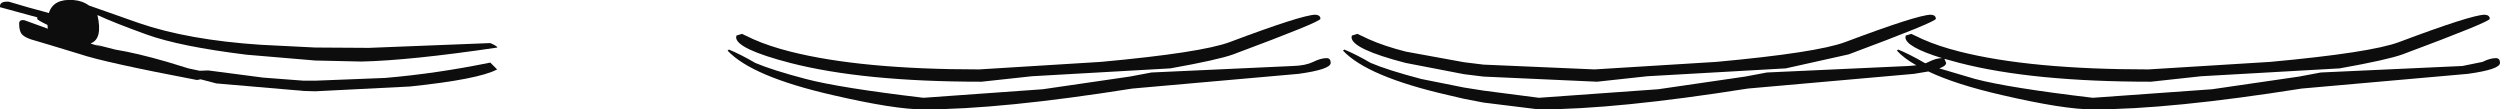
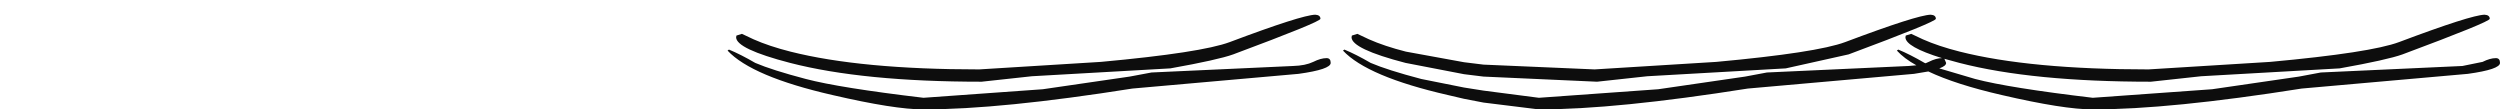
<svg xmlns="http://www.w3.org/2000/svg" height="16.0px" width="365.6px">
  <g transform="matrix(1.0, 0.0, 0.0, 1.0, -61.65, -34.6)">
-     <path d="M134.35 44.75 Q131.65 46.2 121.6 47.25 L107.75 47.95 106.05 47.9 105.6 47.85 104.35 47.75 93.3 46.8 91.0 46.2 90.45 46.3 Q76.8 43.7 73.3 42.5 L68.85 41.15 66.15 40.35 Q65.15 40.0 64.8 39.55 64.45 39.05 64.45 38.05 64.45 37.45 65.2 37.55 L68.65 38.8 68.6 38.4 68.6 38.25 Q67.05 37.5 67.1 37.35 67.05 37.2 67.15 37.15 L61.65 35.65 Q61.55 34.75 62.95 34.85 L65.85 35.7 68.8 36.5 Q69.45 34.4 72.35 34.6 73.7 34.7 74.65 35.4 L81.9 37.95 Q89.15 40.45 99.8 41.15 L107.75 41.55 115.6 41.6 133.35 40.9 Q134.3 41.3 134.4 41.55 121.55 43.45 114.5 43.6 L107.75 43.45 97.7 42.6 Q87.95 41.4 83.1 39.65 78.25 37.9 75.9 36.8 76.7 40.3 74.9 40.95 L75.05 41.0 75.0 41.0 76.45 41.45 75.55 41.1 78.5 41.85 Q81.6 42.35 86.1 43.65 L89.2 44.6 90.85 44.95 92.1 44.9 100.15 45.95 106.05 46.4 107.75 46.4 117.95 46.0 Q125.55 45.35 133.35 43.75 L134.35 44.75" fill="#0d0d0d" fill-rule="evenodd" stroke="none" />
    <path d="M424.7 43.65 Q425.8 43.1 426.65 43.1 427.25 43.1 427.25 43.8 427.25 44.75 422.55 45.4 L398.25 47.55 Q379.0 50.6 367.7 50.6 363.45 50.6 354.4 48.5 347.65 46.95 343.65 45.05 L341.55 45.4 317.25 47.55 Q298.0 50.6 286.7 50.6 L278.6 49.6 275.75 49.05 273.4 48.5 Q261.6 45.8 258.05 42.0 L258.25 41.85 Q259.95 42.55 262.1 43.8 264.55 44.85 269.5 46.15 L275.75 47.4 278.6 47.85 286.7 48.9 304.15 47.65 316.85 45.8 320.05 45.2 340.75 44.25 341.9 44.15 Q340.1 43.15 339.05 42.0 L339.25 41.85 Q340.95 42.55 343.1 43.8 L343.25 43.85 343.7 43.65 Q344.8 43.1 345.65 43.1 340.3 41.45 340.3 40.05 L340.35 39.8 341.15 39.55 342.85 40.35 Q345.1 41.35 348.25 42.15 358.55 44.75 375.85 44.75 L393.65 43.65 Q408.35 42.3 412.5 40.75 423.0 36.8 425.0 36.75 425.75 36.8 425.75 37.35 425.75 37.8 413.0 42.55 410.8 43.35 403.8 44.6 L383.55 45.75 376.2 46.55 Q358.85 46.55 348.2 43.8 L346.0 43.2 346.25 43.8 Q346.25 44.25 345.25 44.6 L350.5 46.15 Q355.45 47.45 367.7 48.9 L385.15 47.65 397.85 45.8 401.05 45.2 421.75 44.25 424.7 43.65 M344.0 36.75 Q344.75 36.8 344.75 37.35 344.75 37.8 332.0 42.55 L322.8 44.6 302.55 45.75 295.2 46.55 278.6 45.8 275.75 45.45 267.2 43.8 Q259.3 41.75 259.3 40.05 L259.35 39.8 260.15 39.55 261.85 40.35 Q264.1 41.35 267.25 42.15 L275.75 43.7 278.6 44.05 294.85 44.75 312.65 43.65 Q327.35 42.3 331.5 40.75 342.0 36.8 344.0 36.75 M256.25 43.8 Q256.25 44.75 251.55 45.4 L227.25 47.55 Q208.0 50.6 196.7 50.6 192.45 50.6 183.4 48.5 171.6 45.8 168.05 42.0 L168.25 41.85 Q169.95 42.55 172.1 43.8 174.55 44.85 179.5 46.15 184.45 47.45 196.7 48.9 L214.15 47.65 226.85 45.8 230.05 45.2 250.75 44.25 Q252.55 44.2 253.7 43.65 254.8 43.1 255.65 43.1 256.25 43.1 256.25 43.8 M254.75 37.35 Q254.75 37.8 242.0 42.55 239.8 43.35 232.8 44.6 L212.55 45.75 205.2 46.55 Q187.85 46.55 177.2 43.8 169.3 41.75 169.3 40.05 L169.35 39.8 170.15 39.55 171.85 40.35 Q174.1 41.35 177.25 42.15 187.55 44.75 204.85 44.75 L222.65 43.65 Q237.35 42.3 241.5 40.75 252.0 36.8 254.0 36.75 254.75 36.8 254.75 37.35" fill="#0d0d0d" fill-rule="evenodd" stroke="none" />
  </g>
</svg>